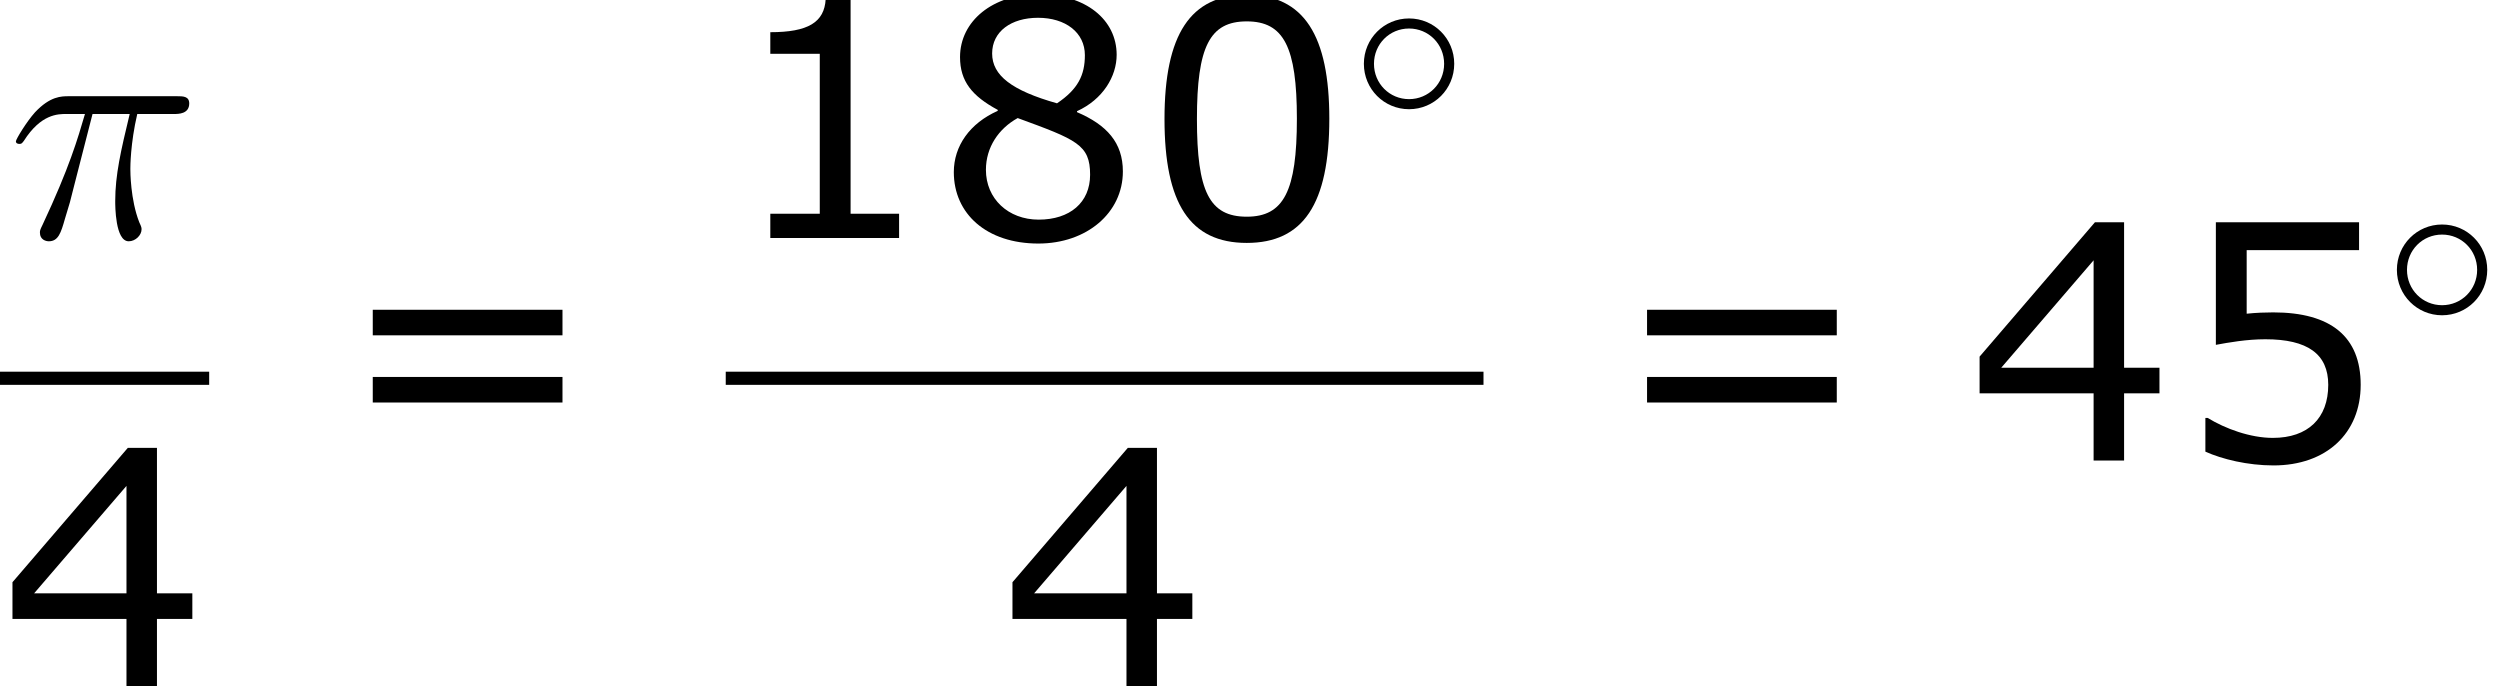
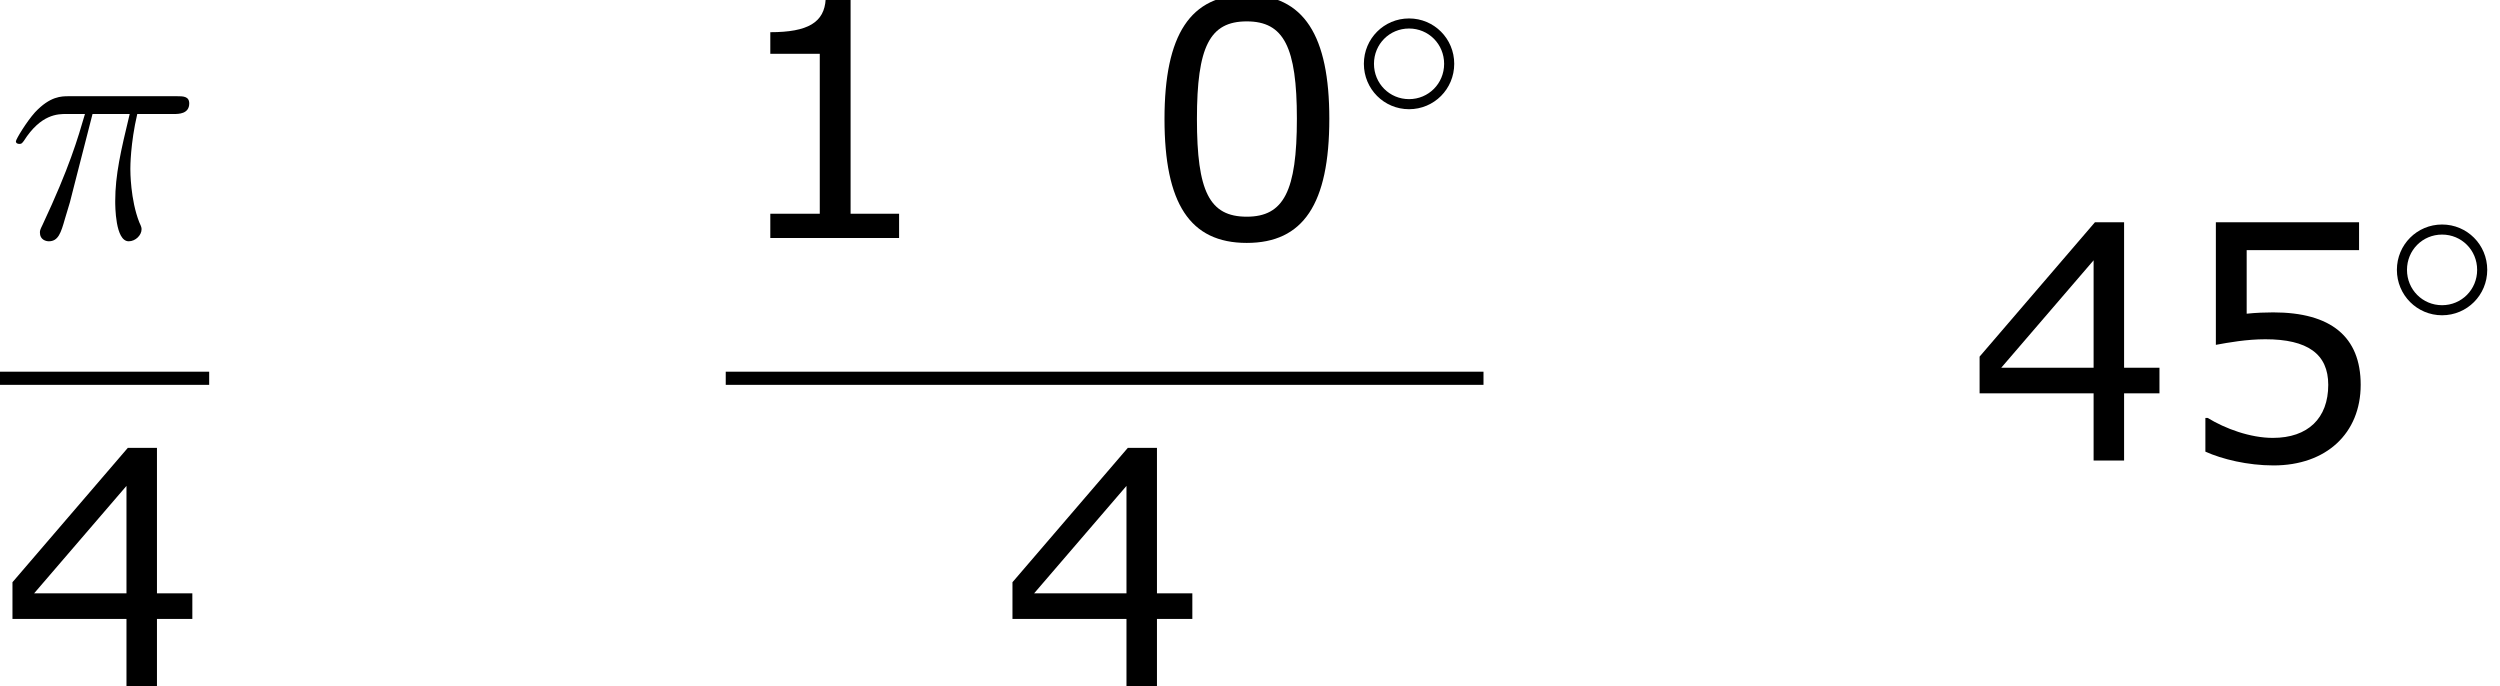
<svg xmlns="http://www.w3.org/2000/svg" xmlns:xlink="http://www.w3.org/1999/xlink" height="28.181pt" version="1.1" viewBox="-0.244 -0.229 102.683 28.181" width="102.683pt">
  <defs>
    <path d="M3.754 -1.993C3.754 -2.909 3.021 -3.642 2.112 -3.642S0.47 -2.909 0.47 -1.993S1.203 -0.343 2.112 -0.343S3.754 -1.076 3.754 -1.993ZM2.112 -0.709C1.403 -0.709 0.837 -1.275 0.837 -1.993S1.403 -3.276 2.112 -3.276S3.387 -2.71 3.387 -1.993S2.821 -0.709 2.112 -0.709Z" id="g0-14" />
    <path d="M3.096 -4.507H4.447C4.125 -3.168 3.921 -2.295 3.921 -1.339C3.921 -1.172 3.921 0.12 4.411 0.12C4.663 0.12 4.878 -0.108 4.878 -0.311C4.878 -0.371 4.878 -0.395 4.794 -0.574C4.471 -1.399 4.471 -2.427 4.471 -2.511C4.471 -2.582 4.471 -3.431 4.722 -4.507H6.061C6.217 -4.507 6.611 -4.507 6.611 -4.89C6.611 -5.153 6.384 -5.153 6.169 -5.153H2.236C1.961 -5.153 1.554 -5.153 1.004 -4.567C0.693 -4.22 0.311 -3.587 0.311 -3.515S0.371 -3.419 0.442 -3.419C0.526 -3.419 0.538 -3.455 0.598 -3.527C1.219 -4.507 1.841 -4.507 2.14 -4.507H2.821C2.558 -3.61 2.26 -2.57 1.279 -0.478C1.184 -0.287 1.184 -0.263 1.184 -0.191C1.184 0.06 1.399 0.12 1.506 0.12C1.853 0.12 1.949 -0.191 2.092 -0.693C2.283 -1.303 2.283 -1.327 2.403 -1.805L3.096 -4.507Z" id="g1-25" />
    <path d="M6.789 -4.335C6.789 -7.349 5.872 -8.838 3.788 -8.838C1.739 -8.838 0.798 -7.396 0.798 -4.324C0.798 -1.263 1.715 0.179 3.788 0.179C5.836 0.179 6.789 -1.227 6.789 -4.335ZM5.61 -4.335C5.61 -1.703 5.133 -0.774 3.788 -0.774C2.43 -0.774 1.977 -1.691 1.977 -4.324S2.442 -7.873 3.788 -7.873S5.61 -6.944 5.61 -4.335Z" id="g3-48" />
    <path d="M6.301 0V-0.881H4.538V-8.683H3.633C3.585 -7.837 2.99 -7.48 1.62 -7.48V-6.694H3.418V-0.881H1.62V0H6.301Z" id="g3-49" />
    <path d="M6.991 -2.442V-3.371H5.705V-8.659H4.645L0.453 -3.776V-2.442H4.597V0H5.705V-2.442H6.991ZM4.597 -3.371H1.239L4.597 -7.277V-3.371Z" id="g3-52" />
    <path d="M6.729 -2.751C6.729 -4.502 5.646 -5.384 3.549 -5.384C3.287 -5.384 2.918 -5.372 2.585 -5.336V-7.647H6.67V-8.659H1.465V-4.204C1.918 -4.288 2.585 -4.407 3.263 -4.407C4.8 -4.407 5.55 -3.871 5.55 -2.751C5.55 -1.536 4.812 -0.822 3.537 -0.822C2.716 -0.822 1.81 -1.155 1.167 -1.548H1.084V-0.322C1.691 -0.048 2.62 0.179 3.561 0.179C5.479 0.179 6.729 -0.989 6.729 -2.751Z" id="g3-53" />
-     <path d="M6.86 -2.418C6.86 -3.466 6.277 -4.109 5.193 -4.574V-4.609C6.134 -5.038 6.634 -5.872 6.634 -6.658C6.634 -7.932 5.515 -8.861 3.788 -8.861C2.132 -8.861 0.941 -7.885 0.941 -6.575C0.941 -5.693 1.382 -5.157 2.311 -4.657V-4.621C1.298 -4.169 0.715 -3.347 0.715 -2.394C0.715 -0.881 1.906 0.202 3.788 0.202C5.55 0.202 6.86 -0.917 6.86 -2.418ZM5.479 -6.646C5.479 -5.92 5.229 -5.407 4.466 -4.895C2.823 -5.36 2.108 -5.908 2.108 -6.706S2.799 -8.004 3.776 -8.004C4.776 -8.004 5.479 -7.468 5.479 -6.646ZM5.669 -2.299C5.669 -1.286 4.931 -0.667 3.799 -0.667C2.692 -0.667 1.882 -1.429 1.882 -2.477C1.882 -3.299 2.346 -3.978 3.037 -4.359C5.181 -3.573 5.669 -3.394 5.669 -2.299Z" id="g3-56" />
-     <path d="M8.325 -4.55V-5.479H1.429V-4.55H8.325ZM8.325 -2.108V-3.037H1.429V-2.108H8.325Z" id="g3-61" />
  </defs>
  <g id="page1" transform="matrix(1.13 0 0 1.13 -65.342 -61.27)">
    <use x="57.876" xlink:href="#g1-25" y="62.669" />
    <rect height="0.478" width="7.603" x="57.609" y="67.529" />
    <use x="57.609" xlink:href="#g3-52" y="78.957" />
    <use x="69.729" xlink:href="#g3-61" y="70.757" />
    <use x="83.988" xlink:href="#g3-49" y="62.669" />
    <use x="91.563" xlink:href="#g3-56" y="62.669" />
    <use x="99.138" xlink:href="#g3-48" y="62.669" />
    <use x="106.713" xlink:href="#g0-14" y="58.331" />
    <rect height="0.478" width="27.543" x="83.988" y="67.529" />
    <use x="93.957" xlink:href="#g3-52" y="78.957" />
    <use x="116.047" xlink:href="#g3-61" y="70.757" />
    <use x="129.11" xlink:href="#g3-52" y="70.757" />
    <use x="136.686" xlink:href="#g3-53" y="70.757" />
    <use x="144.261" xlink:href="#g0-14" y="65.821" />
  </g>
</svg>